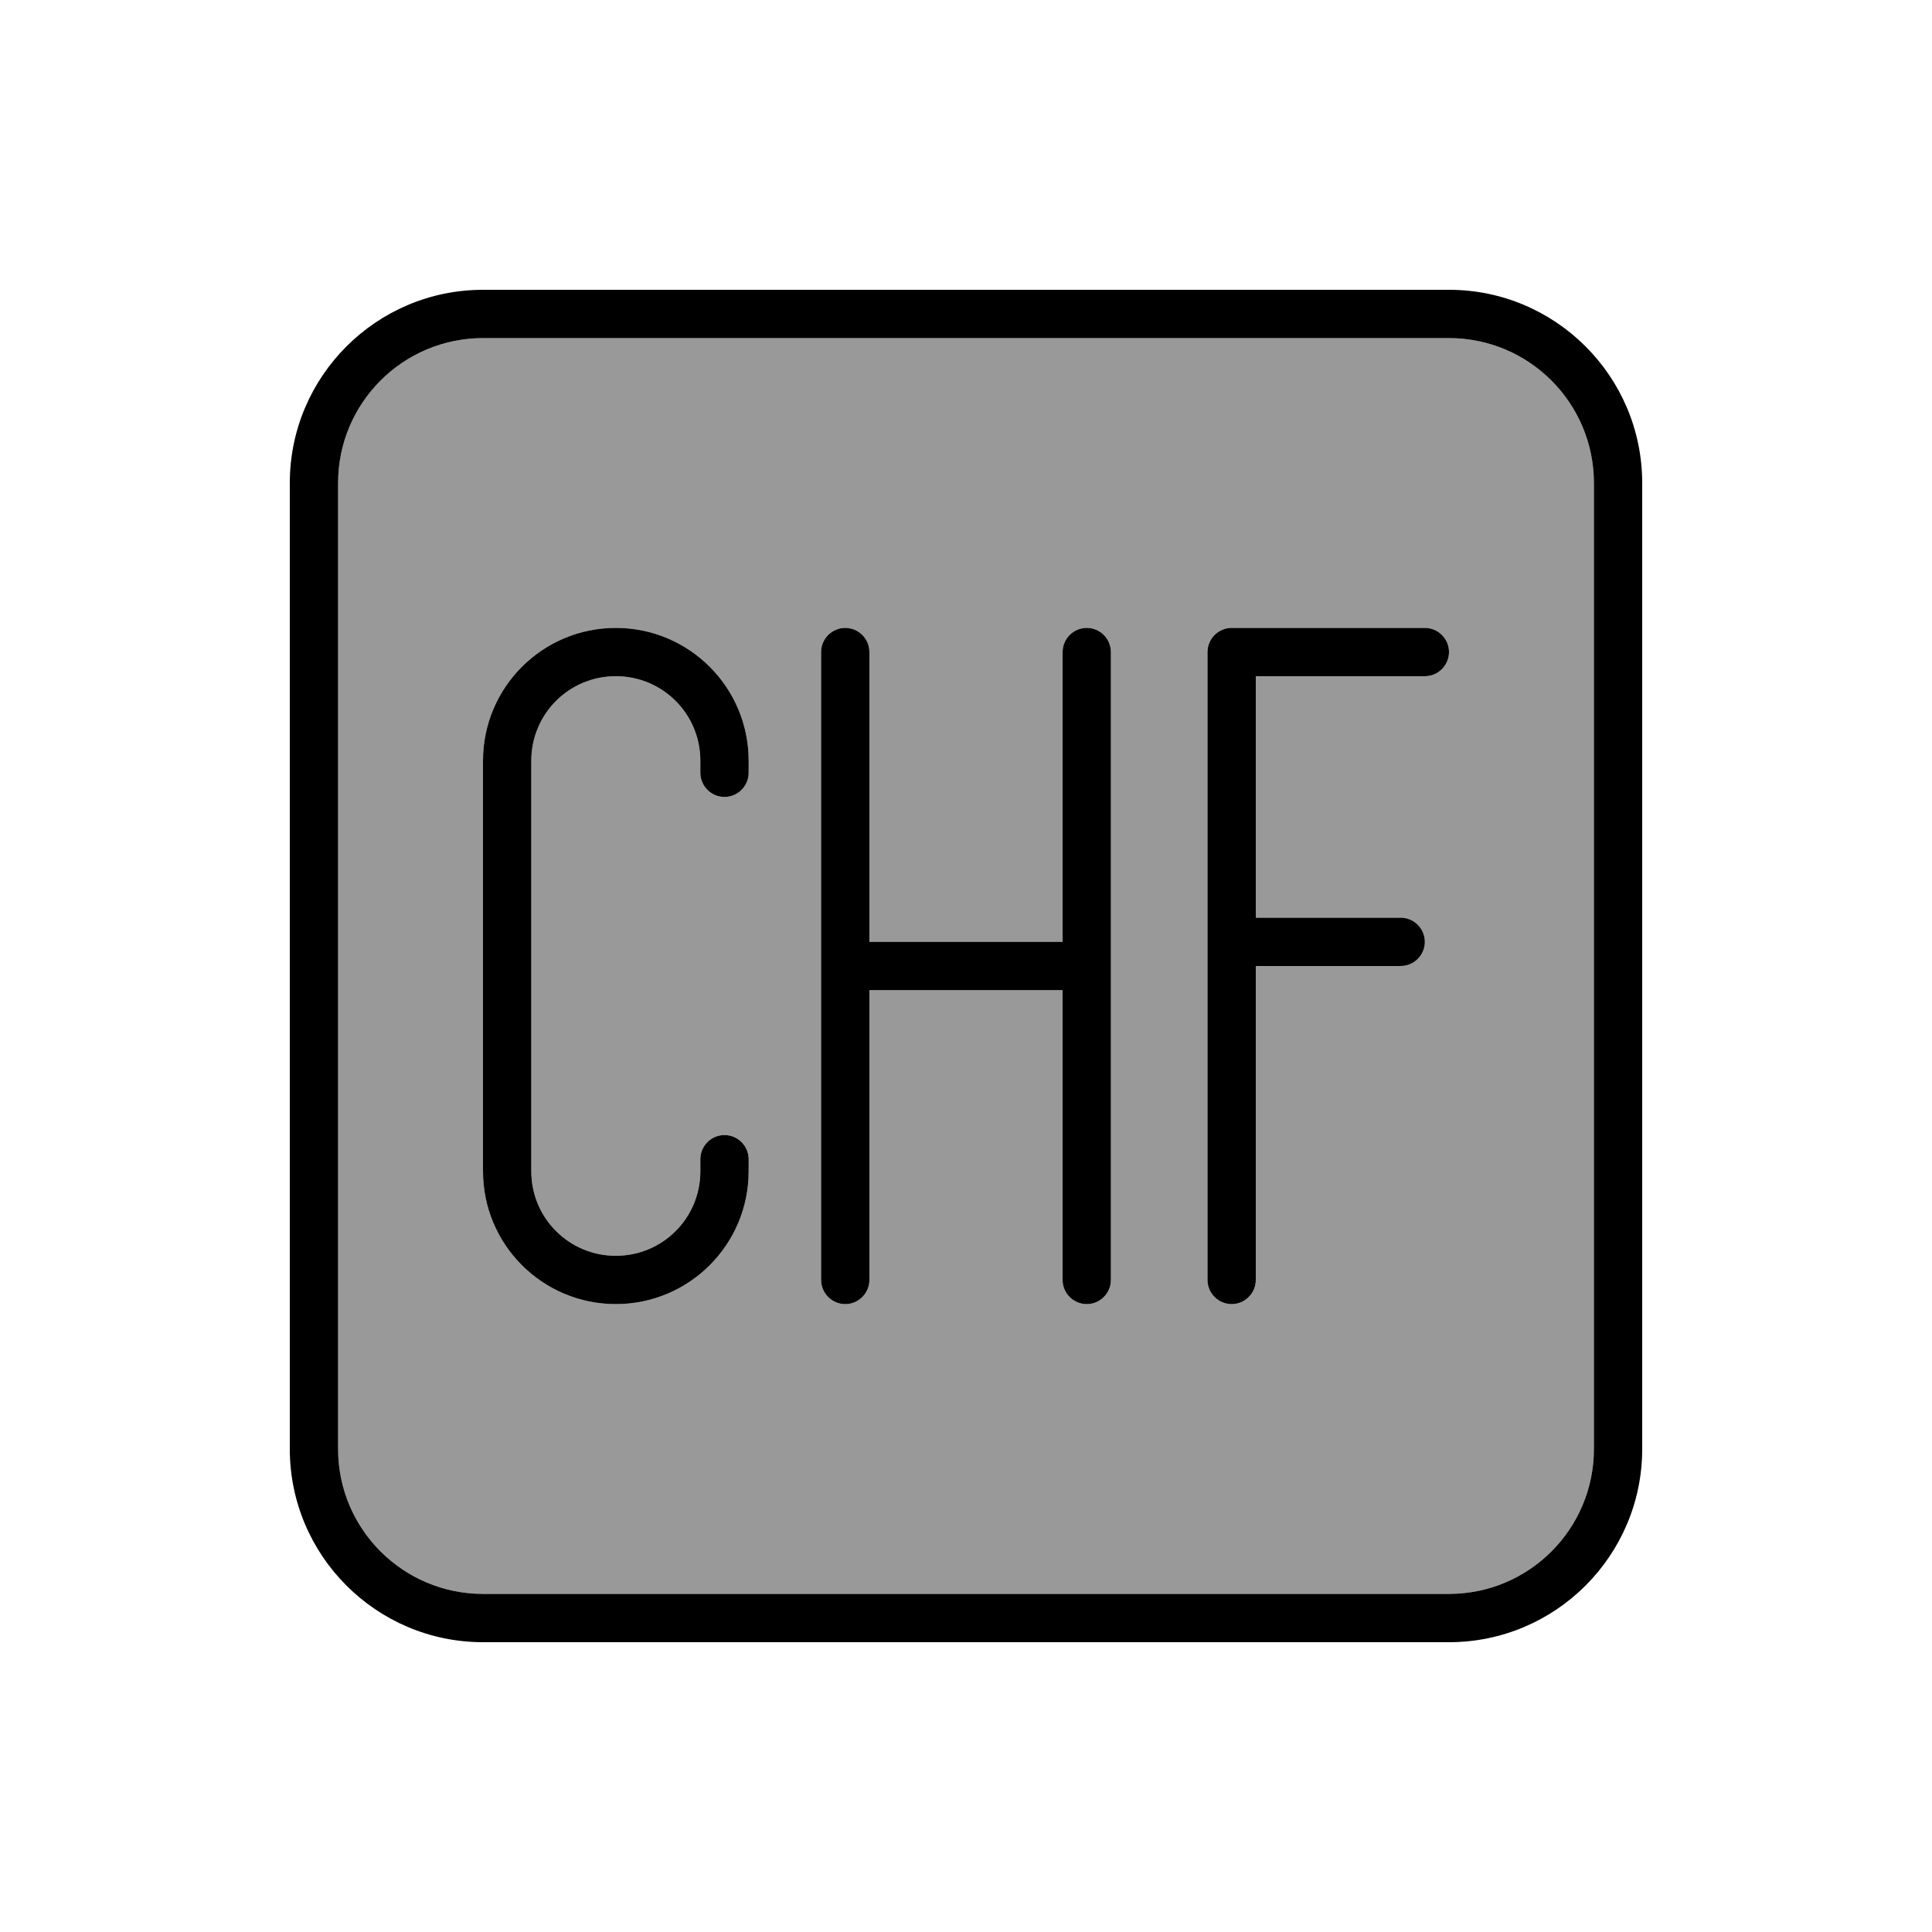
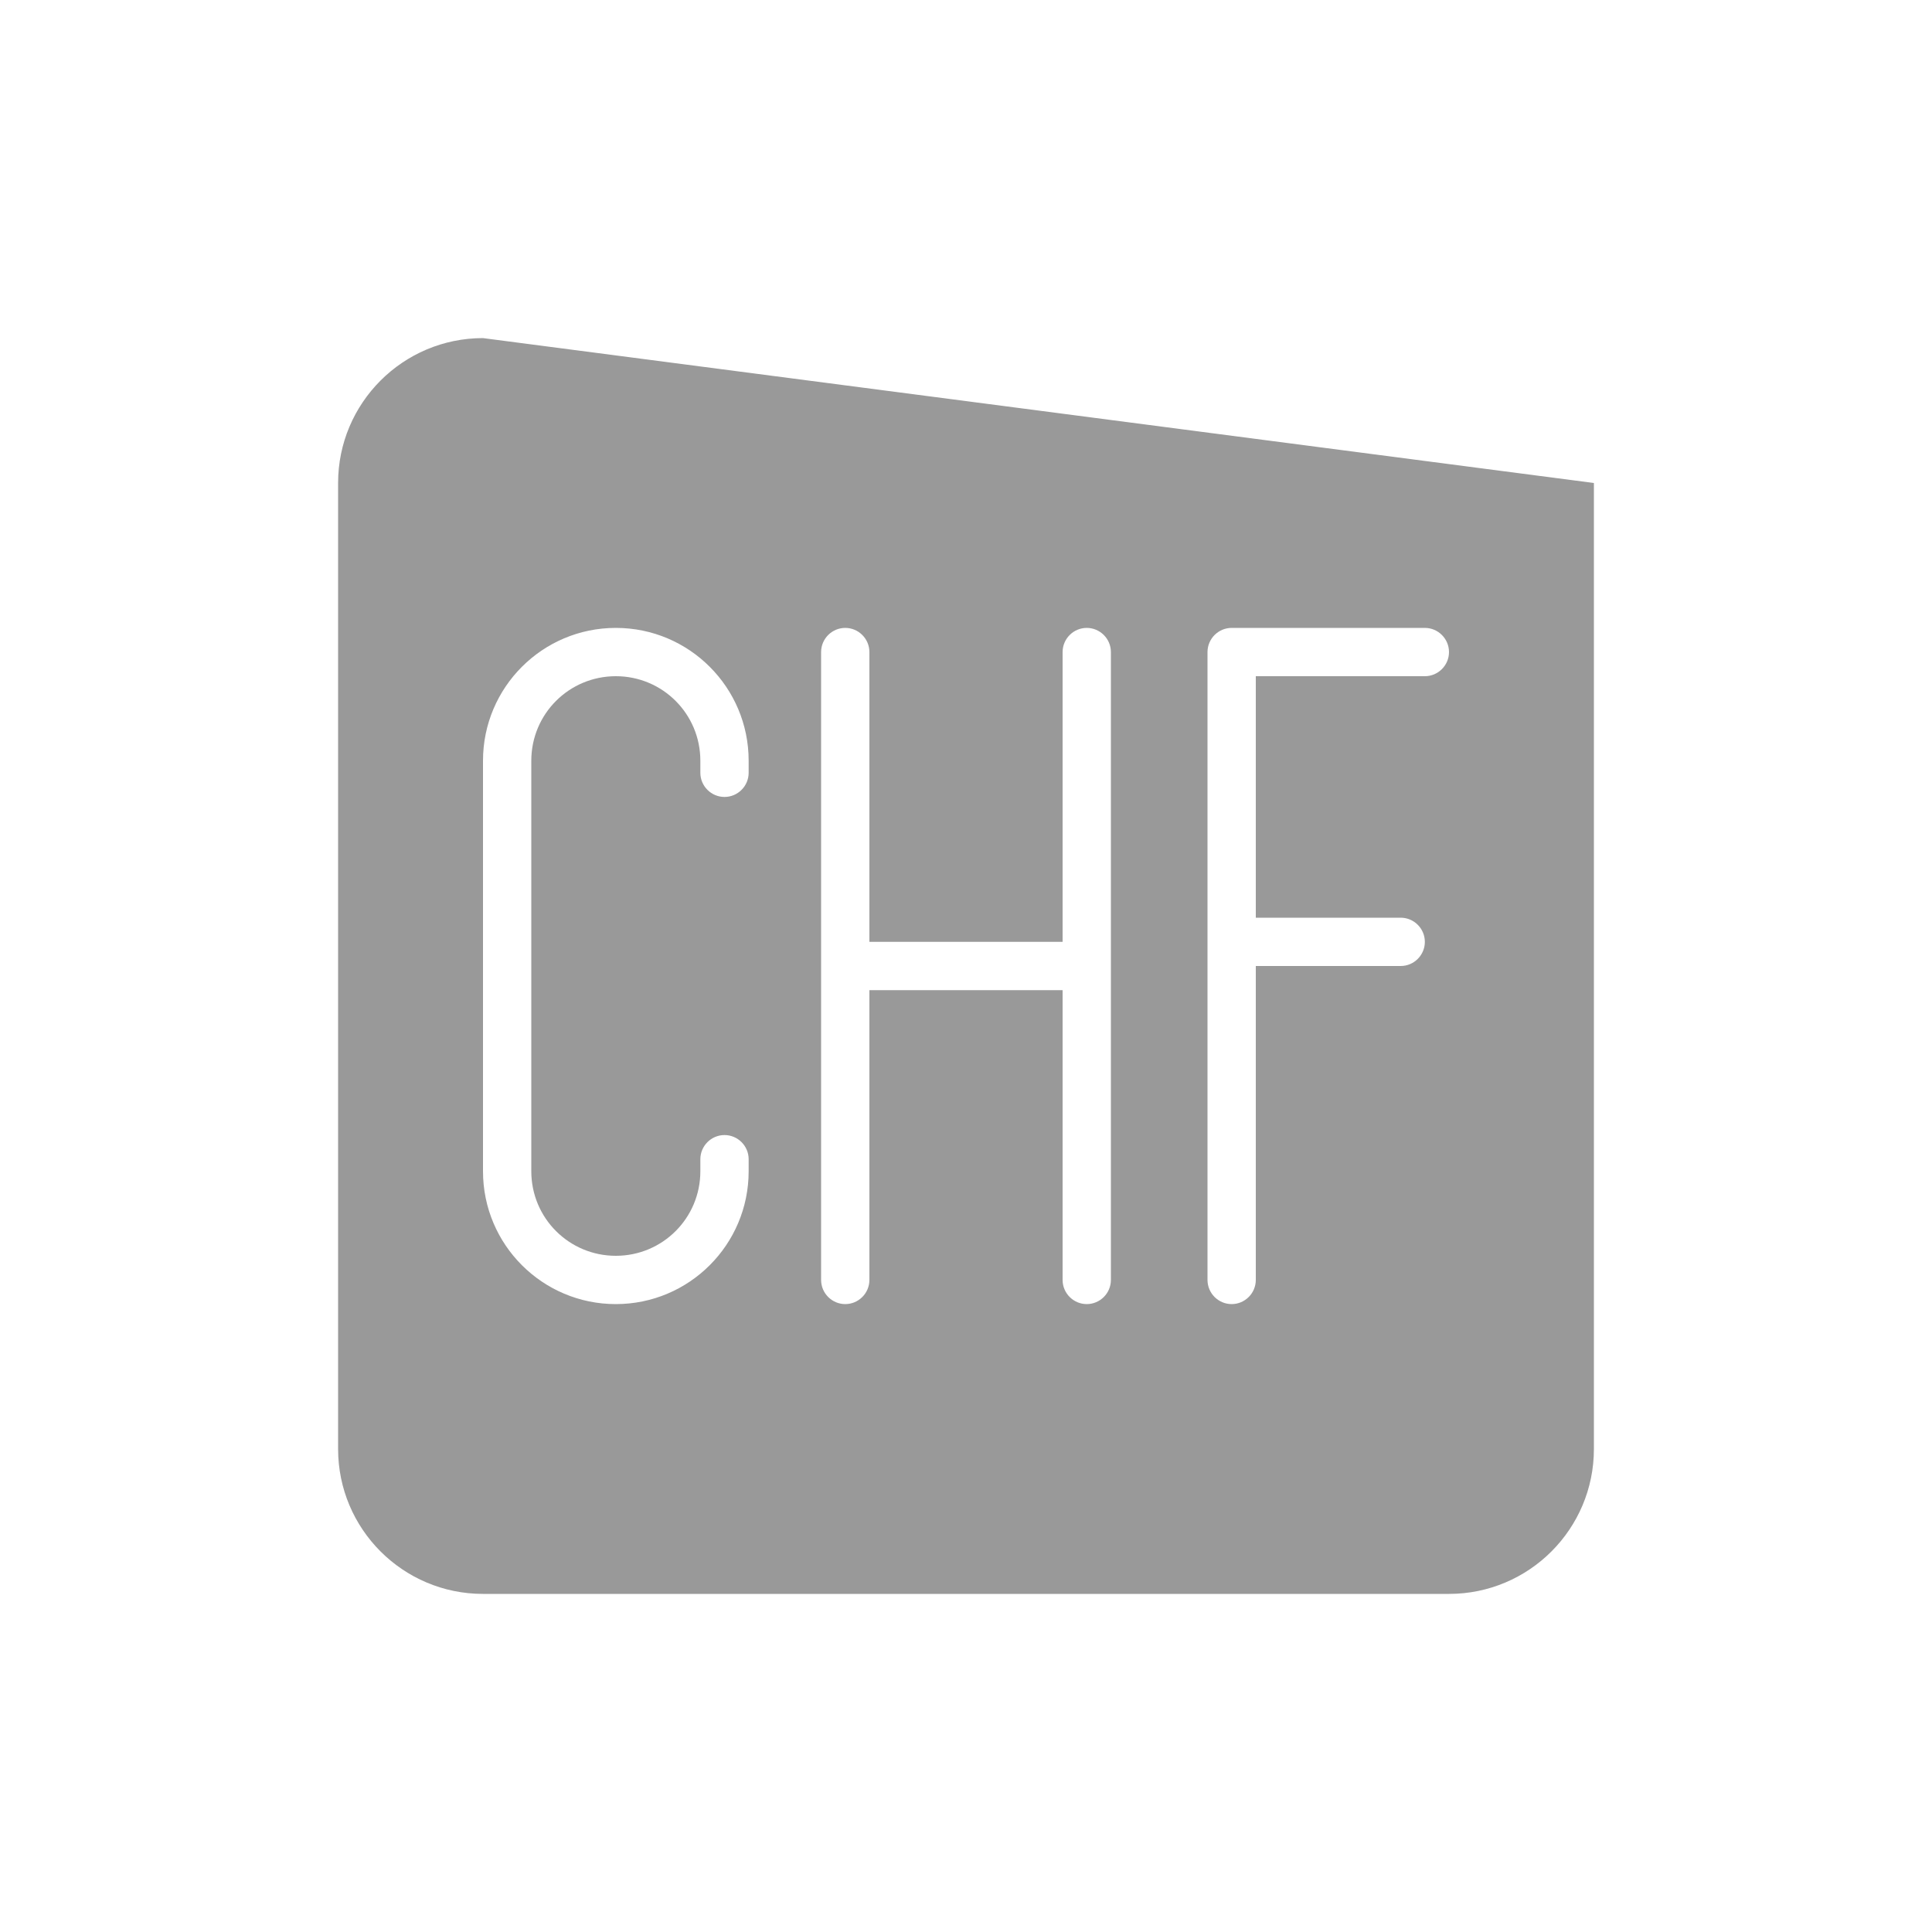
<svg xmlns="http://www.w3.org/2000/svg" viewBox="0 0 640 640">
-   <path opacity=".4" fill="currentColor" d="M112 160L112 480C112 506.5 133.5 528 160 528L480 528C506.5 528 528 506.5 528 480L528 160C528 133.5 506.5 112 480 112L160 112C133.5 112 112 133.5 112 160zM160 252C160 227.7 179.7 208 204 208C228.3 208 248 227.7 248 252L248 256C248 260.4 244.4 264 240 264C235.6 264 232 260.4 232 256L232 252C232 236.5 219.5 224 204 224C188.5 224 176 236.5 176 252L176 388C176 403.5 188.5 416 204 416C219.5 416 232 403.5 232 388L232 384C232 379.6 235.6 376 240 376C244.4 376 248 379.6 248 384L248 388C248 412.3 228.3 432 204 432C179.7 432 160 412.3 160 388L160 252zM272 216C272 211.6 275.6 208 280 208C284.4 208 288 211.6 288 216L288 312L352 312L352 216C352 211.6 355.6 208 360 208C364.4 208 368 211.6 368 216L368 424C368 428.4 364.4 432 360 432C355.6 432 352 428.4 352 424L352 328L288 328L288 424C288 428.4 284.4 432 280 432C275.6 432 272 428.4 272 424L272 216zM400 216C400 211.6 403.6 208 408 208L472 208C476.4 208 480 211.6 480 216C480 220.4 476.4 224 472 224L416 224L416 304L464 304C468.4 304 472 307.6 472 312C472 316.4 468.4 320 464 320L416 320L416 424C416 428.4 412.4 432 408 432C403.6 432 400 428.4 400 424L400 216z" />
-   <path fill="currentColor" d="M160 112C133.5 112 112 133.5 112 160L112 480C112 506.5 133.5 528 160 528L480 528C506.5 528 528 506.5 528 480L528 160C528 133.5 506.5 112 480 112L160 112zM96 160C96 124.7 124.7 96 160 96L480 96C515.3 96 544 124.7 544 160L544 480C544 515.3 515.3 544 480 544L160 544C124.7 544 96 515.3 96 480L96 160zM204 208C228.3 208 248 227.7 248 252L248 256C248 260.4 244.4 264 240 264C235.6 264 232 260.4 232 256L232 252C232 236.5 219.5 224 204 224C188.5 224 176 236.5 176 252L176 388C176 403.5 188.5 416 204 416C219.5 416 232 403.5 232 388L232 384C232 379.6 235.6 376 240 376C244.4 376 248 379.6 248 384L248 388C248 412.3 228.3 432 204 432C179.7 432 160 412.3 160 388L160 252C160 227.7 179.7 208 204 208zM288 216L288 312L352 312L352 216C352 211.6 355.6 208 360 208C364.4 208 368 211.6 368 216L368 424C368 428.4 364.4 432 360 432C355.6 432 352 428.4 352 424L352 328L288 328L288 424C288 428.4 284.4 432 280 432C275.6 432 272 428.4 272 424L272 216C272 211.6 275.6 208 280 208C284.4 208 288 211.6 288 216zM408 208L472 208C476.4 208 480 211.6 480 216C480 220.4 476.4 224 472 224L416 224L416 304L464 304C468.4 304 472 307.6 472 312C472 316.4 468.4 320 464 320L416 320L416 424C416 428.4 412.4 432 408 432C403.6 432 400 428.4 400 424L400 216C400 211.6 403.6 208 408 208z" />
+   <path opacity=".4" fill="currentColor" d="M112 160L112 480C112 506.5 133.5 528 160 528L480 528C506.5 528 528 506.5 528 480L528 160L160 112C133.5 112 112 133.5 112 160zM160 252C160 227.7 179.7 208 204 208C228.3 208 248 227.7 248 252L248 256C248 260.4 244.4 264 240 264C235.6 264 232 260.4 232 256L232 252C232 236.5 219.5 224 204 224C188.5 224 176 236.5 176 252L176 388C176 403.5 188.5 416 204 416C219.5 416 232 403.5 232 388L232 384C232 379.6 235.6 376 240 376C244.4 376 248 379.6 248 384L248 388C248 412.3 228.3 432 204 432C179.7 432 160 412.3 160 388L160 252zM272 216C272 211.6 275.6 208 280 208C284.4 208 288 211.6 288 216L288 312L352 312L352 216C352 211.6 355.6 208 360 208C364.4 208 368 211.6 368 216L368 424C368 428.4 364.4 432 360 432C355.6 432 352 428.4 352 424L352 328L288 328L288 424C288 428.4 284.4 432 280 432C275.6 432 272 428.4 272 424L272 216zM400 216C400 211.6 403.6 208 408 208L472 208C476.4 208 480 211.6 480 216C480 220.4 476.4 224 472 224L416 224L416 304L464 304C468.4 304 472 307.6 472 312C472 316.4 468.4 320 464 320L416 320L416 424C416 428.4 412.4 432 408 432C403.6 432 400 428.4 400 424L400 216z" />
</svg>